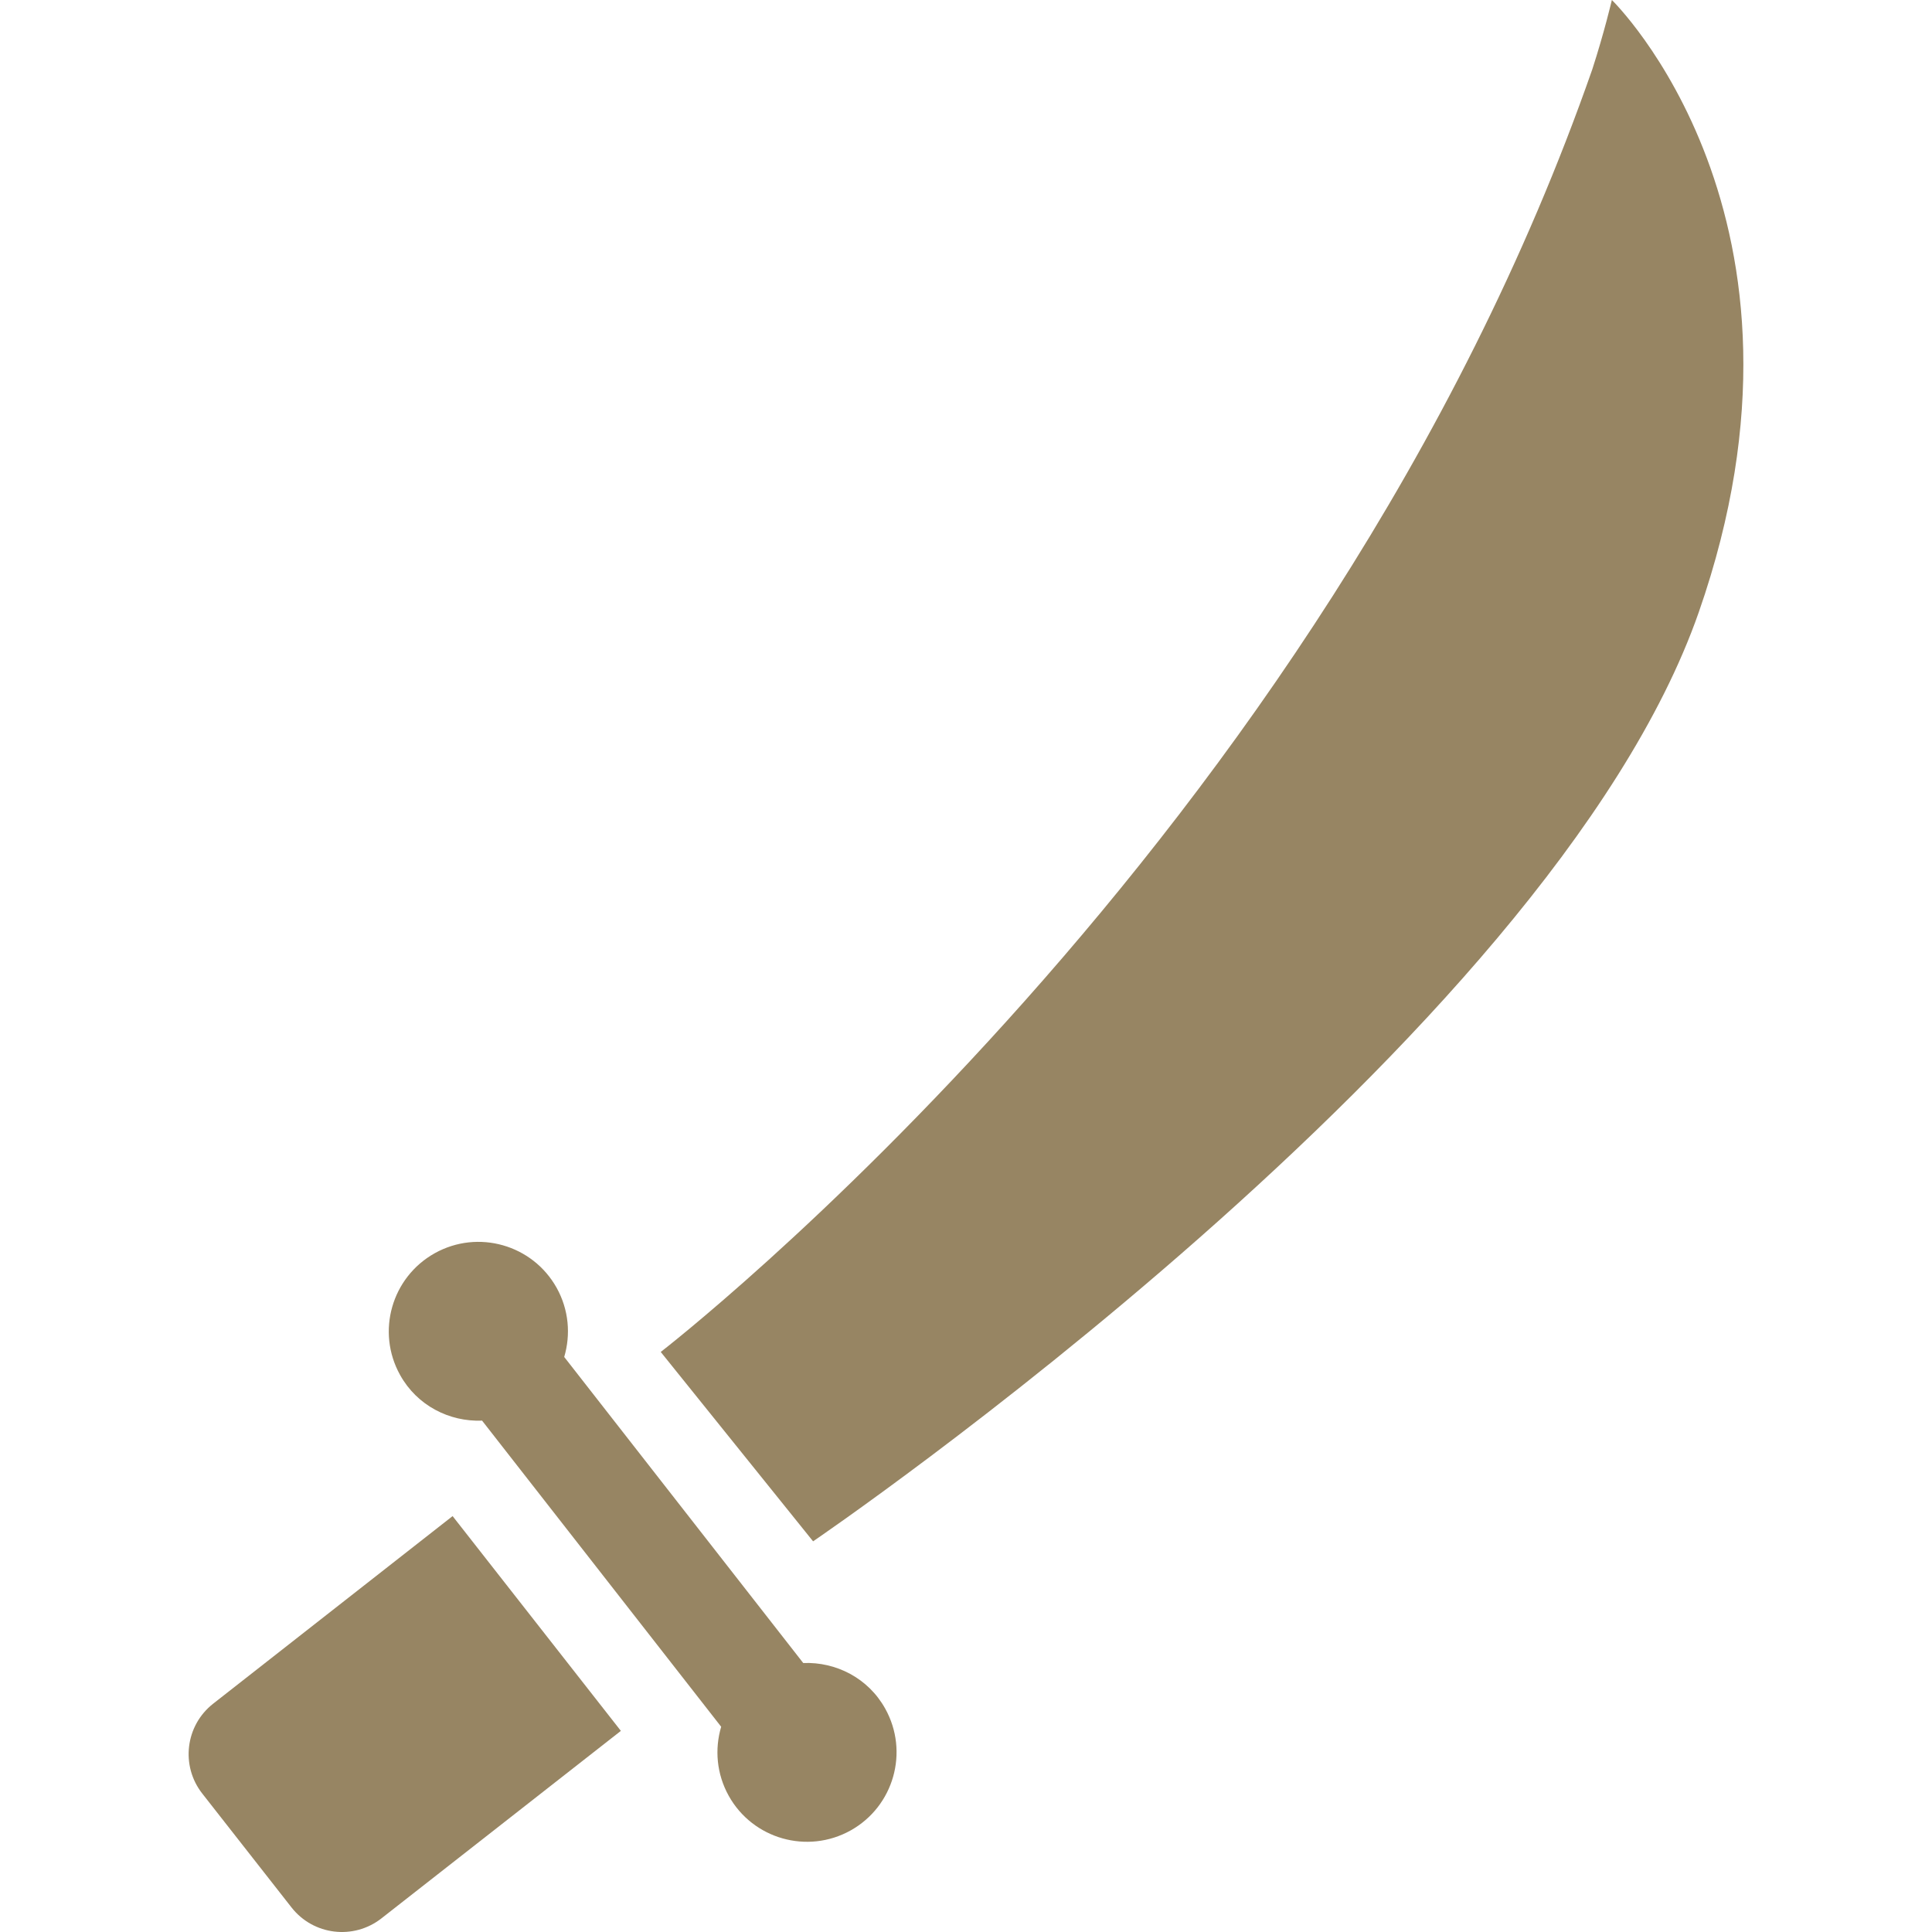
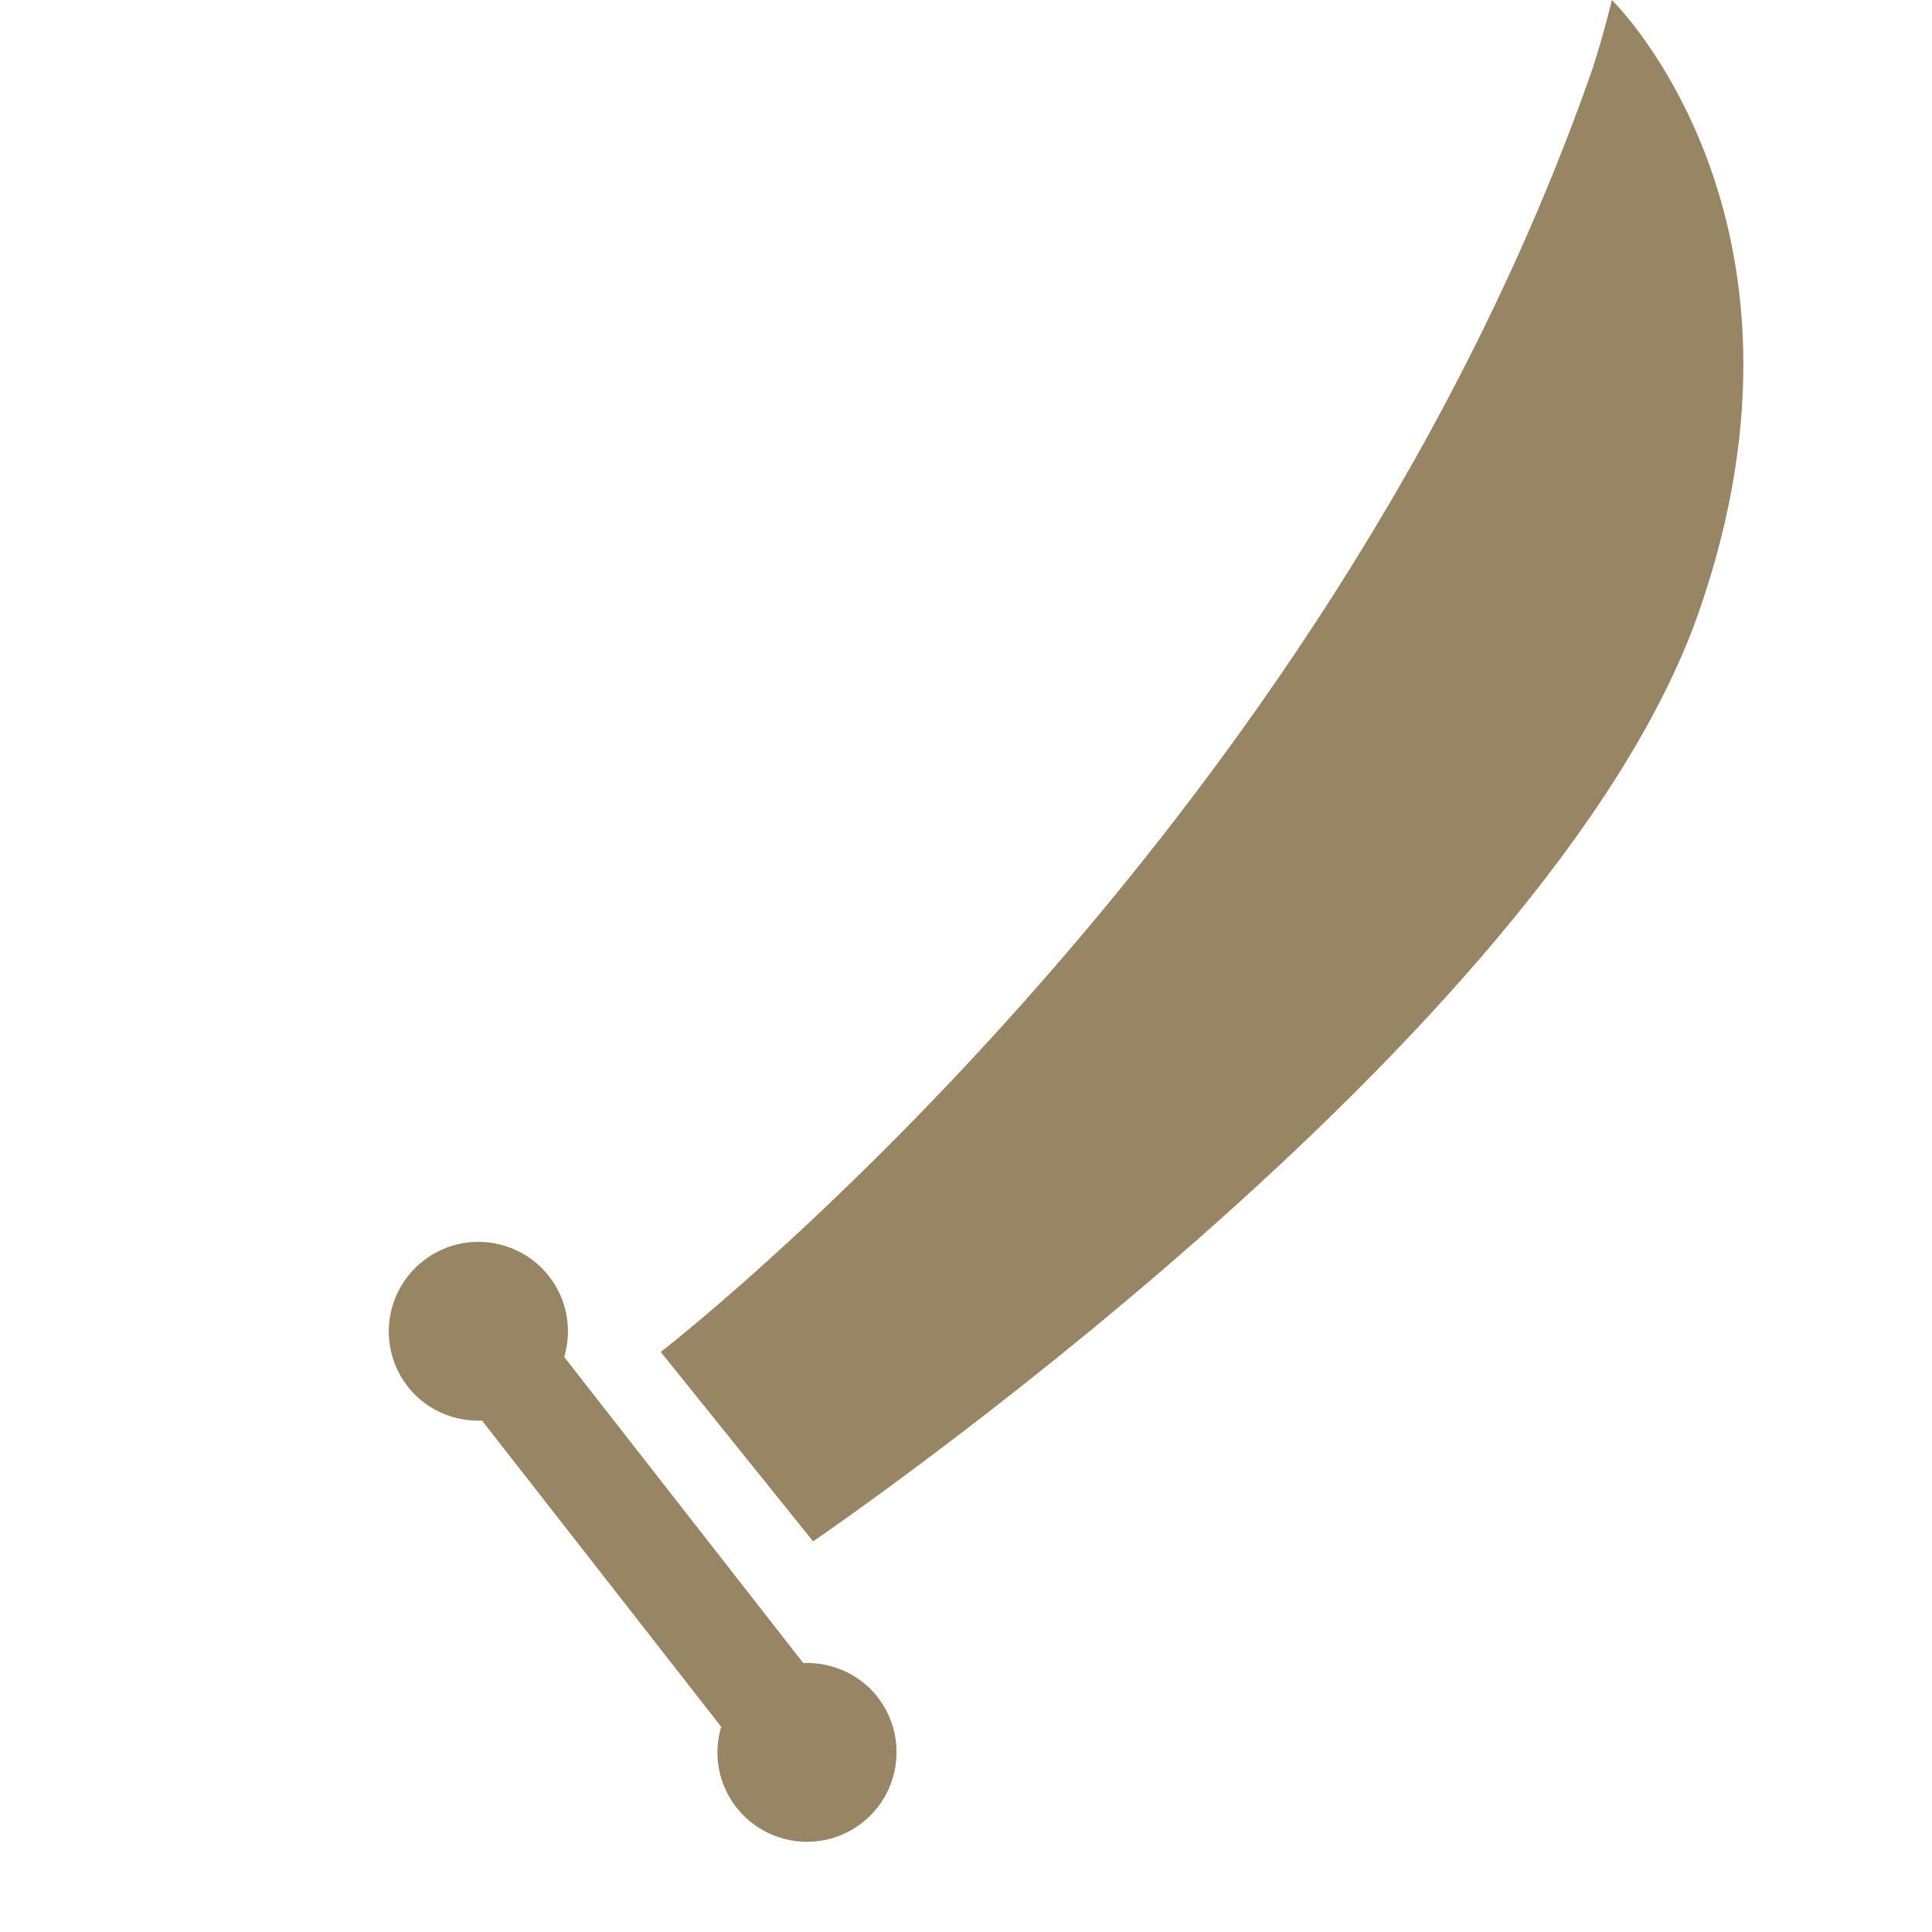
<svg xmlns="http://www.w3.org/2000/svg" version="1.1" id="_x32_" x="0px" y="0px" width="512px" height="512px" viewBox="0 0 512 512" style="width: 256px; height: 256px; opacity: 1;" xml:space="preserve">
  <style type="text/css">

	.st0{fill:#4B4B4B;}

</style>
  <g>
    <path class="st0" d="M427.163-0.001c0,0-2.031,8.656-5.188,18.375C350.57,222.967,175.101,358.28,175.101,358.28l40.375,50.187   c0,0,195.093-132.687,234.718-246.234C486.632,57.764,427.163-0.001,427.163-0.001z" style="fill: rgb(151, 133, 99);" />
    <path class="st0" d="M212.867,440.717l-63.344-81.109c1.75-5.922,1.234-12.5-2-18.313c-6.391-11.453-20.844-15.563-32.297-9.188   c-11.453,6.391-15.578,20.844-9.188,32.297c4.5,8.094,13.063,12.422,21.719,12.078l63.359,81.125   c-1.75,5.906-1.234,12.484,2,18.297c6.375,11.453,20.844,15.563,32.297,9.188c11.453-6.391,15.563-20.844,9.172-32.297   C230.085,444.701,221.539,440.373,212.867,440.717z" style="fill: rgb(151, 133, 99);" />
-     <path class="st0" d="M56.507,451.482c-7.391,5.781-8.688,16.453-2.906,23.828l23.656,30.188c5.781,7.375,16.438,8.672,23.828,2.891   l63.453-49.688l-44.594-56.921L56.507,451.482z" style="fill: rgb(151, 133, 99);" />
  </g>
</svg>